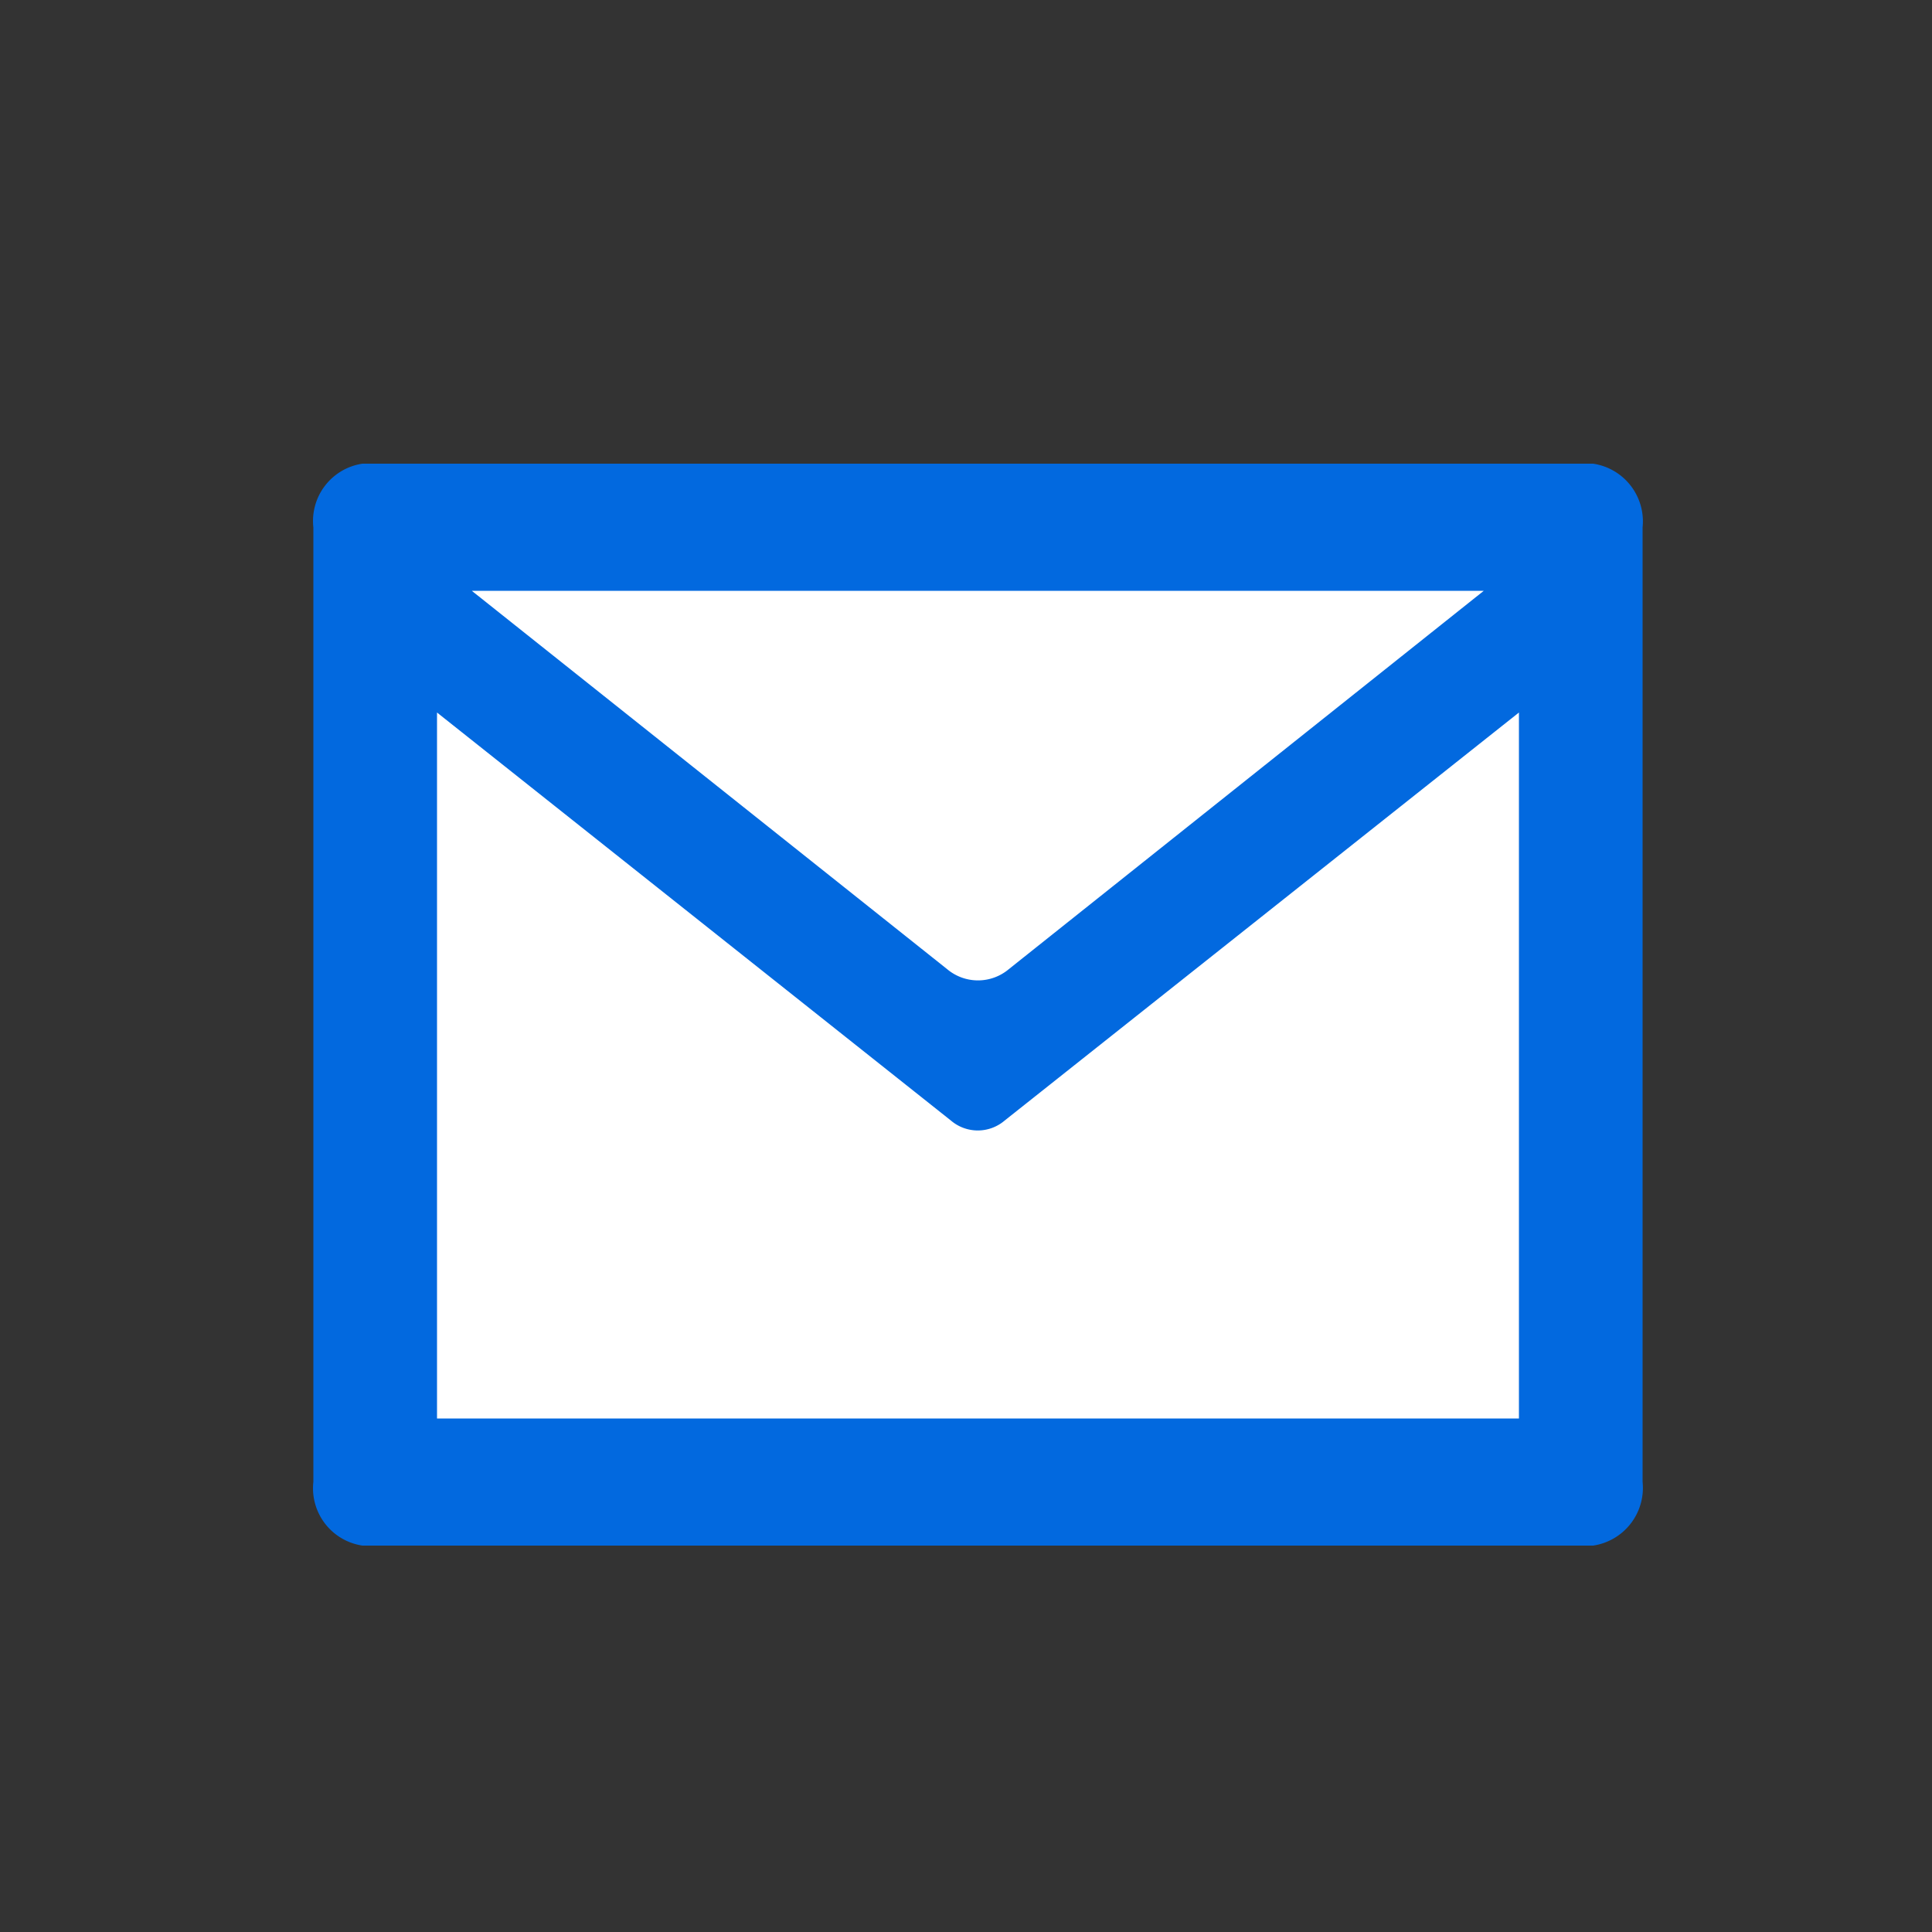
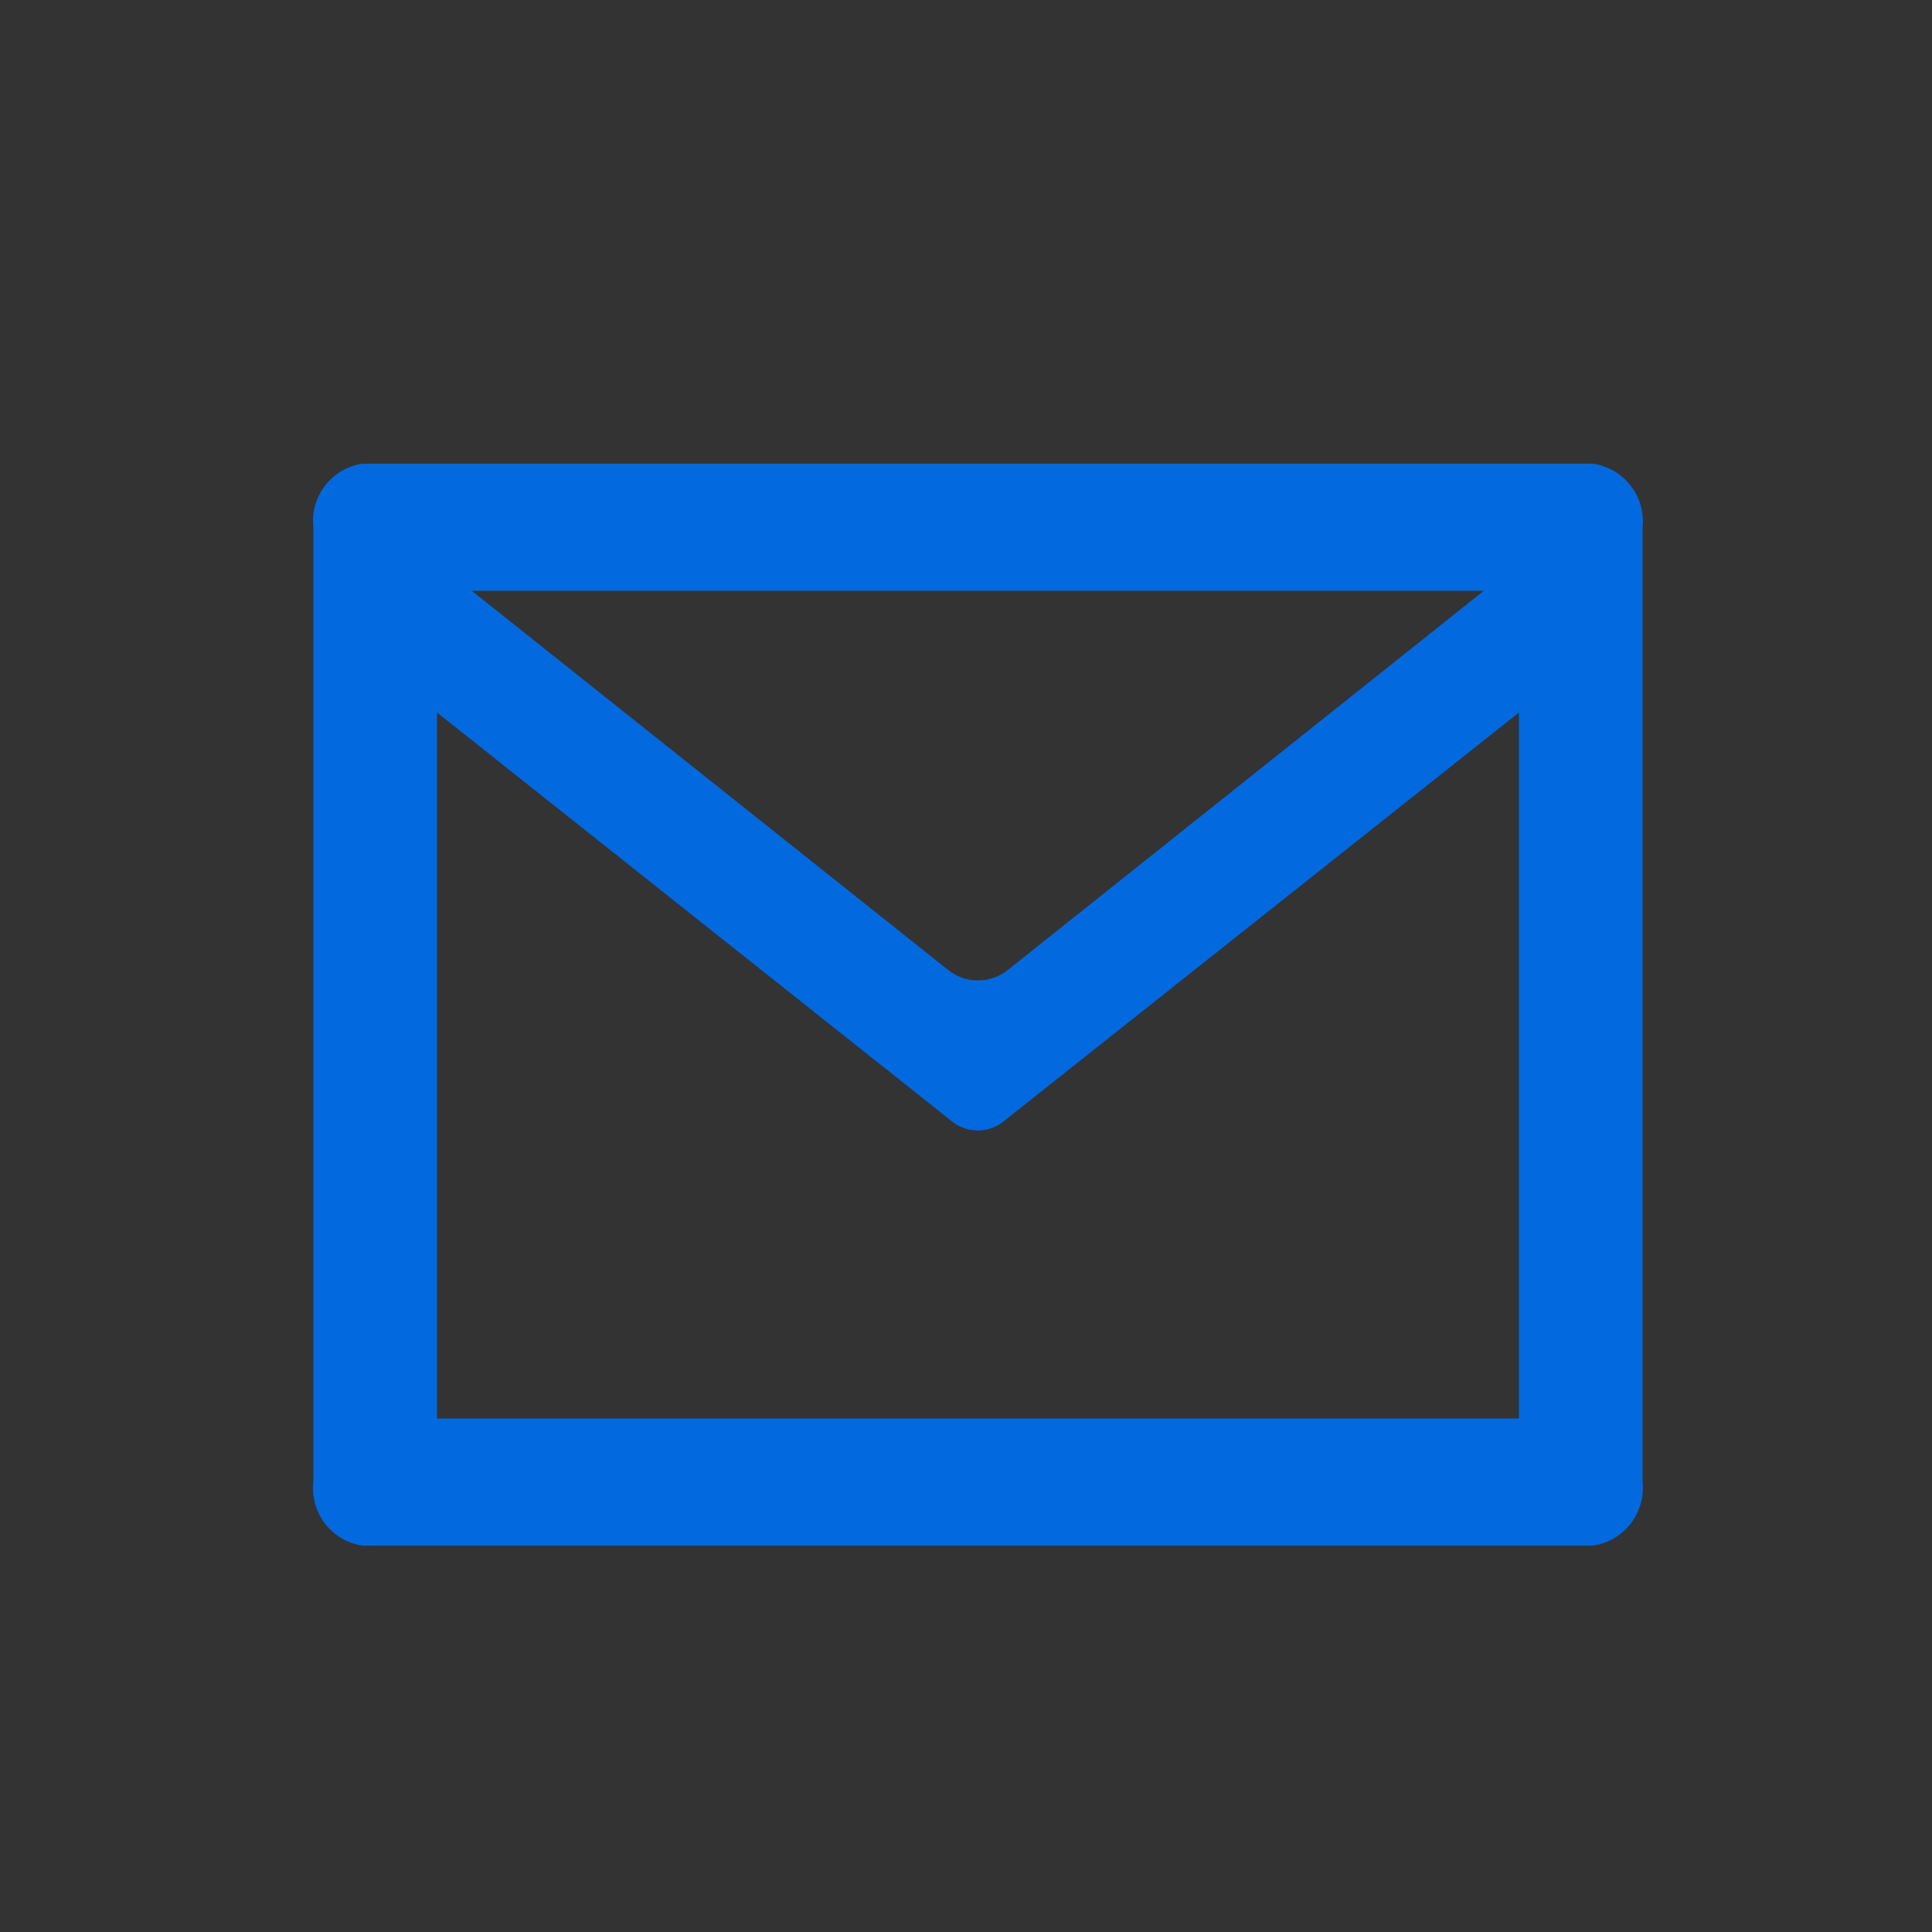
<svg xmlns="http://www.w3.org/2000/svg" id="envelope" viewBox="0 0 50 50">
  <rect x="0" y="0" width="50" height="50" fill="#333333" stroke="none" />
  <defs>
    <style>.cls-1{fill:#fff;}.cls-2{fill:#0269df;}</style>
  </defs>
  <title>email_blue</title>
-   <rect class="cls-1" x="10" y="14" width="31" height="24" />
-   <path class="cls-2" d="M42.51,15.81V13.65A1.51,1.51,0,0,0,41.23,12H9.38a1.5,1.5,0,0,0-1.27,1.65v2.16l0,.06,0,0V38.35A1.5,1.5,0,0,0,9.38,40H41.23a1.51,1.51,0,0,0,1.28-1.65V15.9l0,0Zm-31.2,2.63L24.61,29A1.07,1.07,0,0,0,26,29L39.31,18.44V36.71h-28ZM38.4,15.29,26.11,25.08a1.24,1.24,0,0,1-1.6,0l-12.3-9.79Z" />
+   <path class="cls-2" d="M42.51,15.81V13.65A1.51,1.51,0,0,0,41.23,12H9.38a1.5,1.5,0,0,0-1.27,1.65v2.16l0,.06,0,0V38.35A1.5,1.5,0,0,0,9.38,40H41.23a1.51,1.51,0,0,0,1.28-1.65V15.9l0,0Zm-31.2,2.63L24.61,29A1.07,1.07,0,0,0,26,29L39.31,18.44V36.71h-28M38.4,15.29,26.11,25.08a1.24,1.24,0,0,1-1.6,0l-12.3-9.79Z" />
</svg>